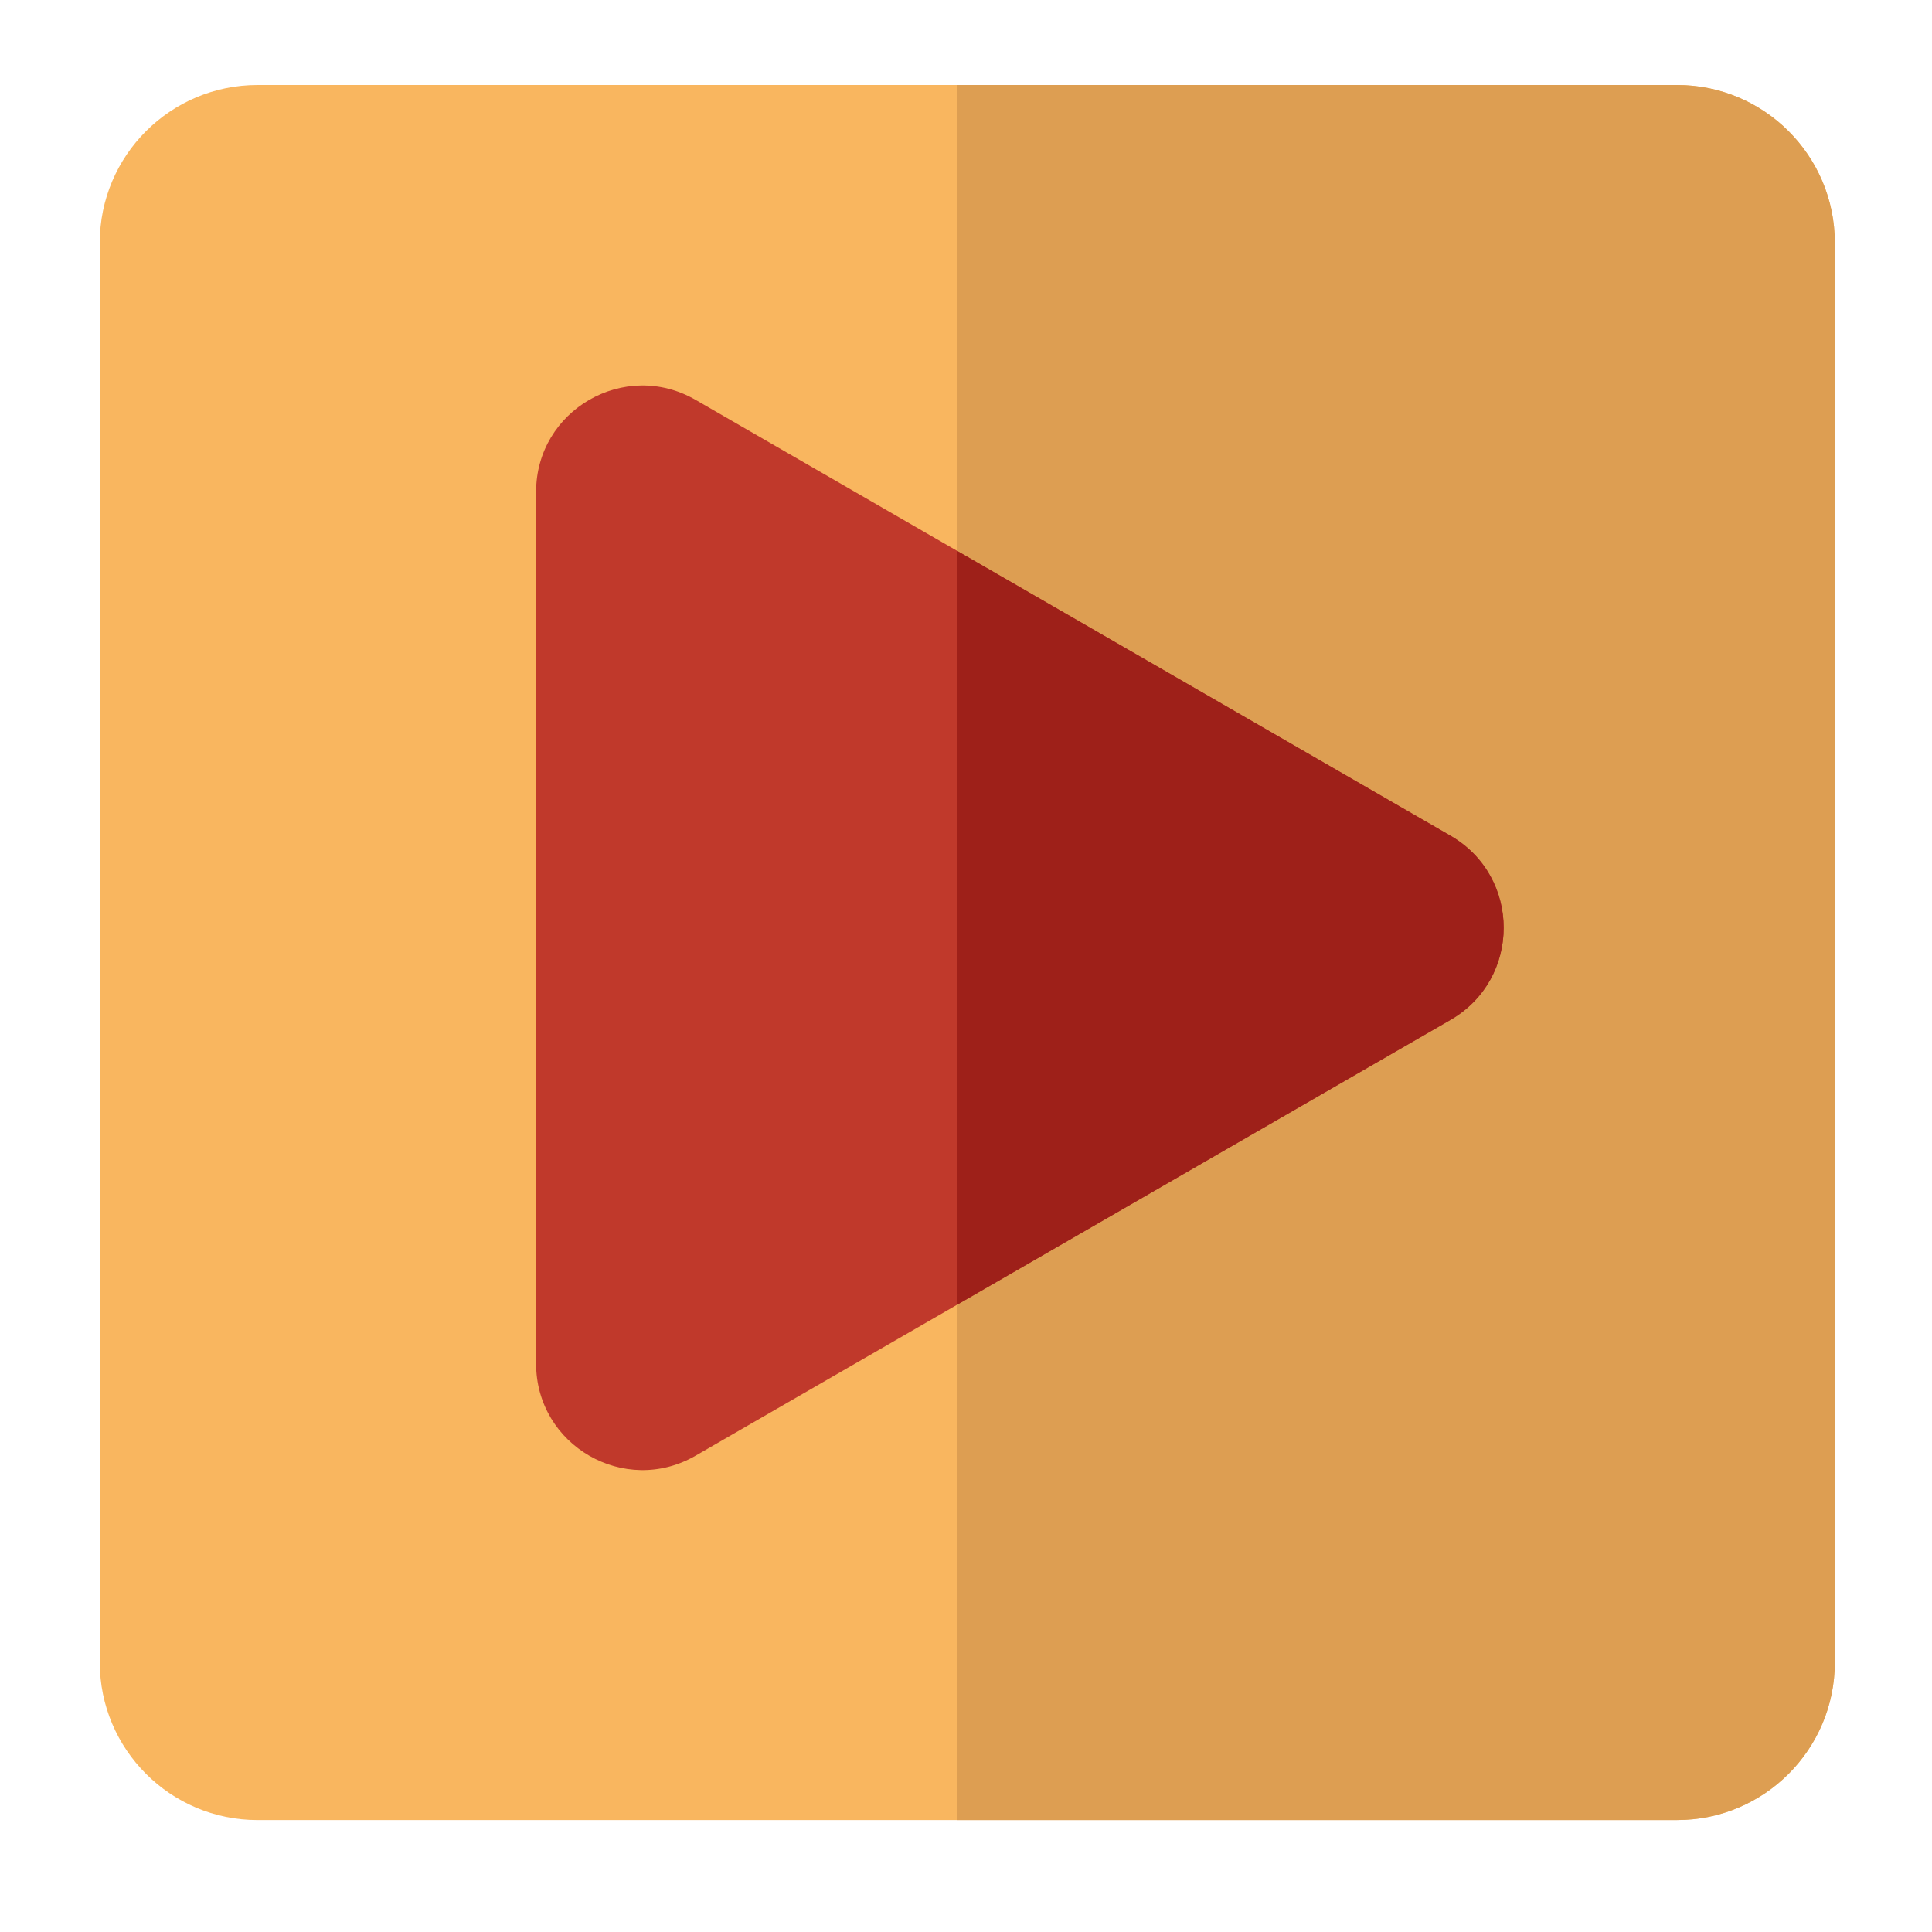
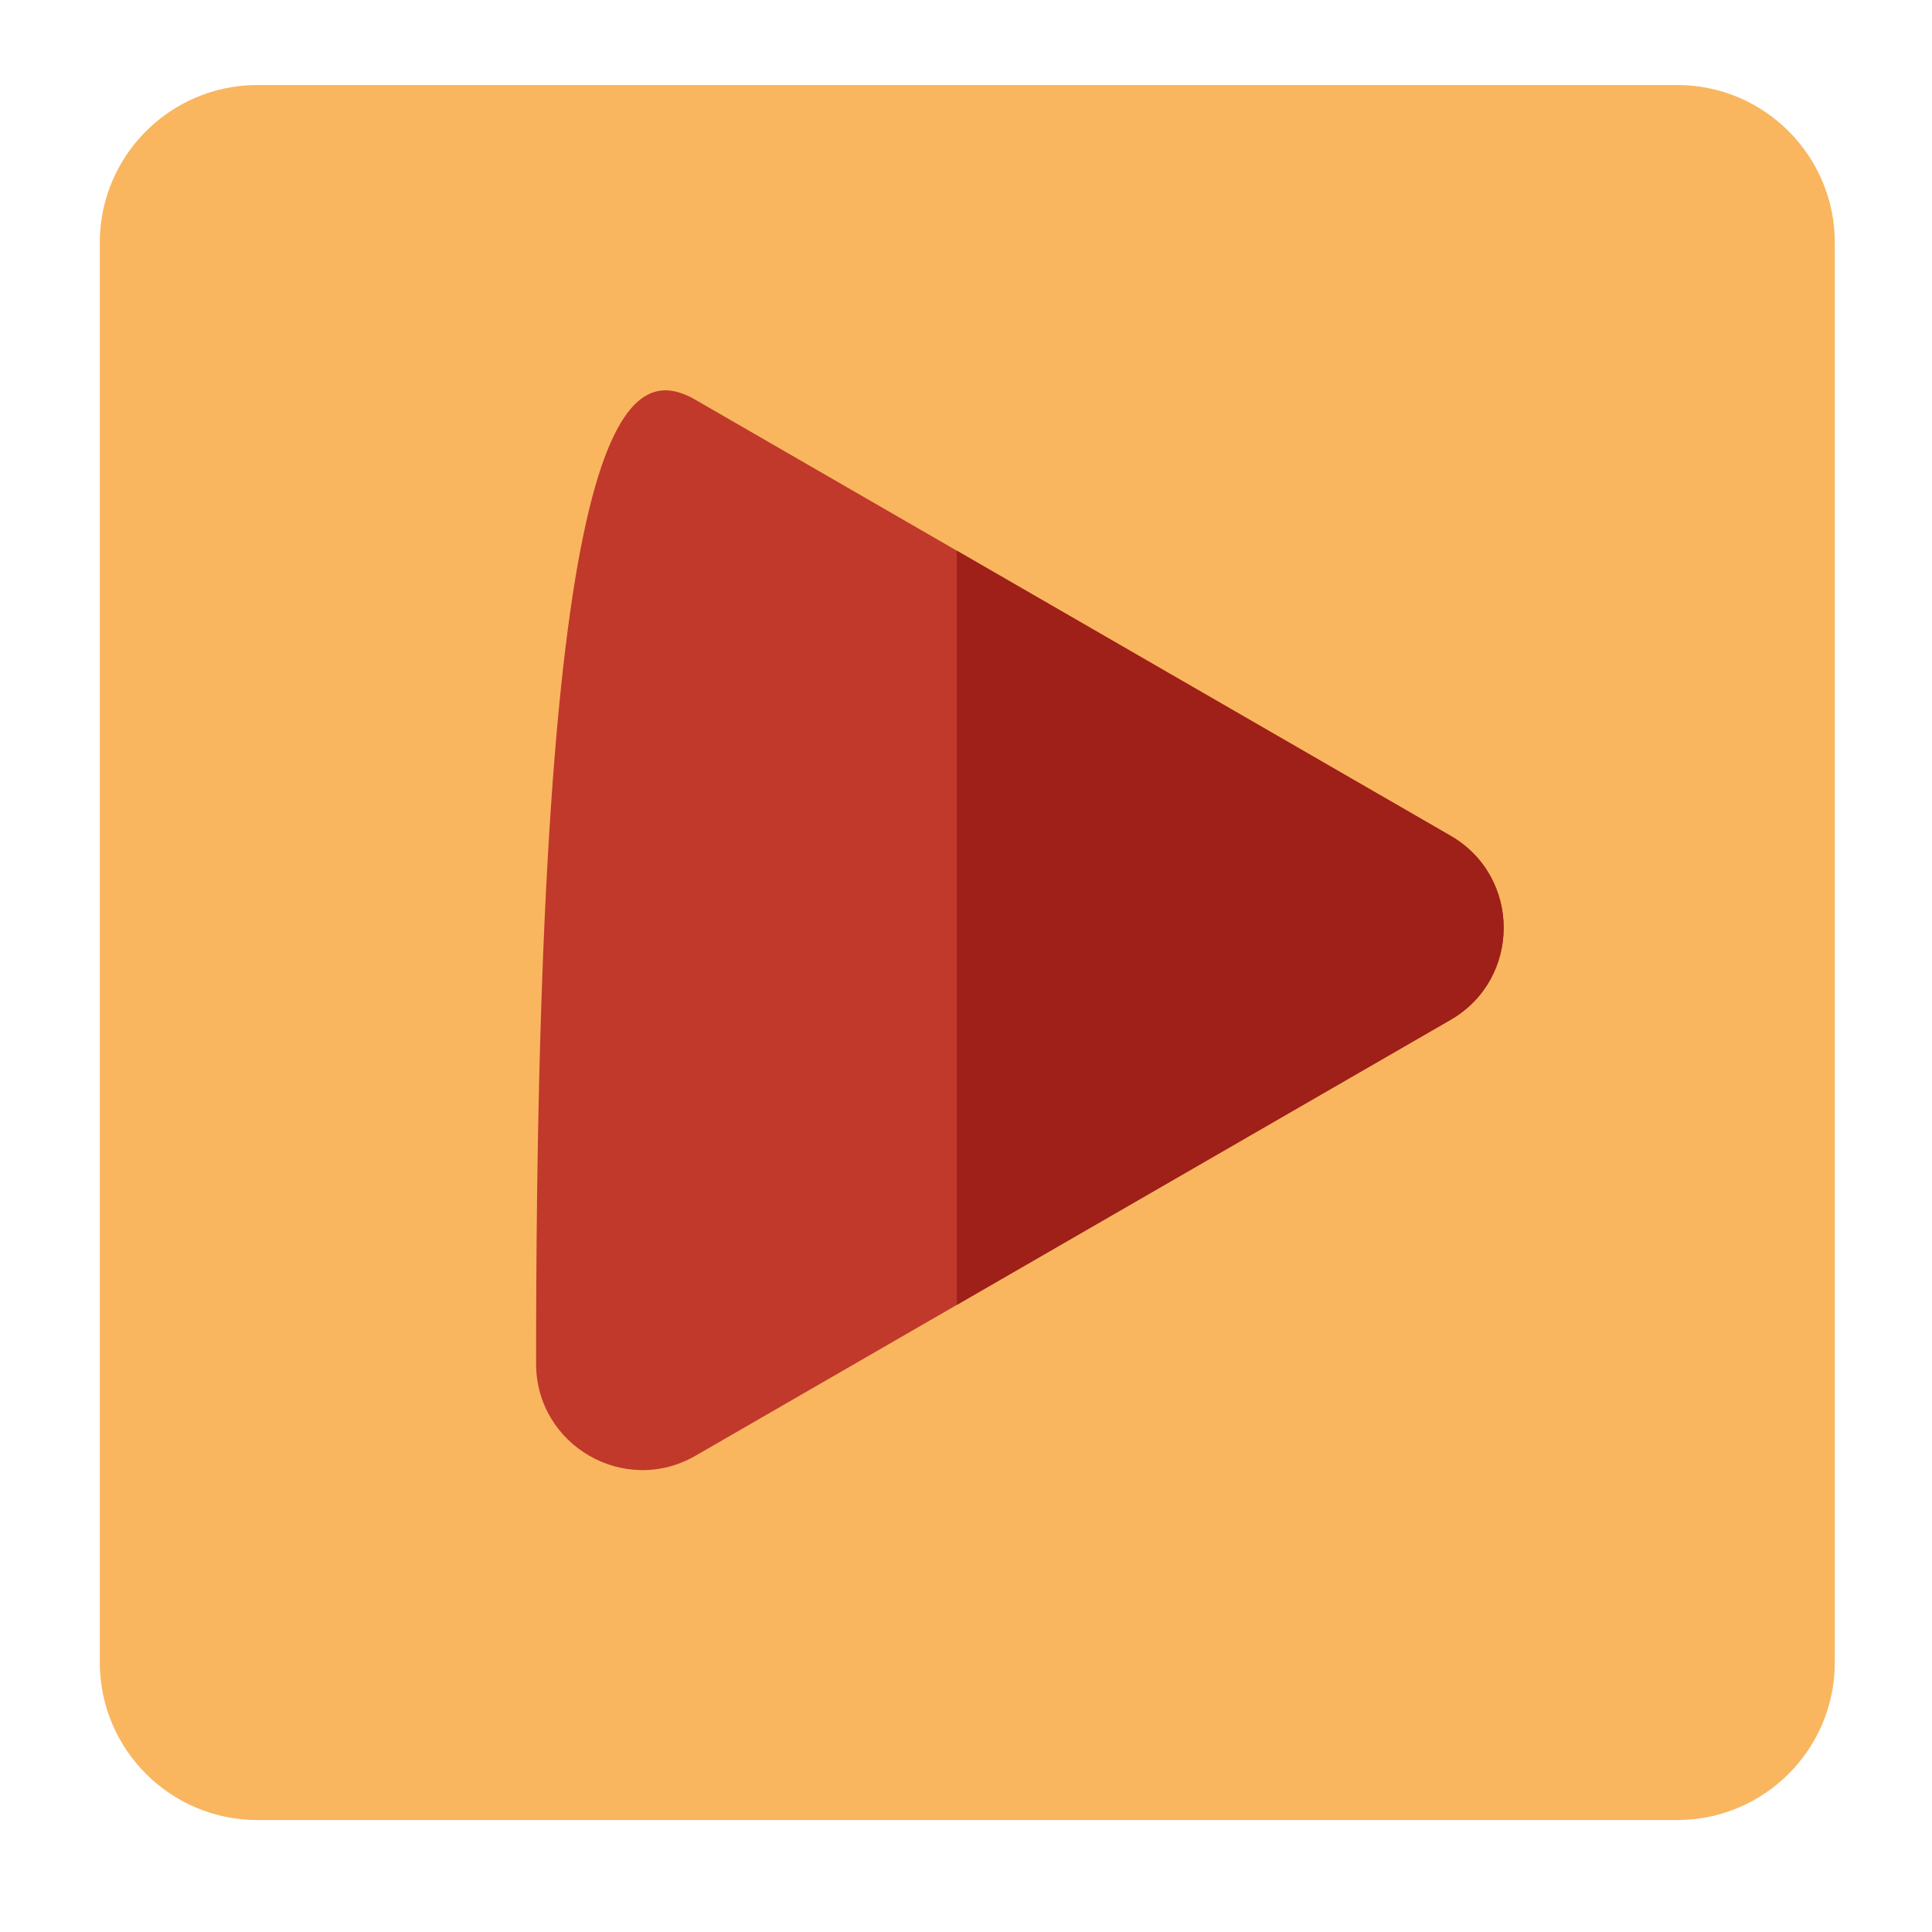
<svg xmlns="http://www.w3.org/2000/svg" version="1.1" x="0px" y="0px" width="50px" height="50px" viewBox="0 0 50 50" enable-background="new 0 0 50 50" xml:space="preserve">
  <g id="Capa_1" display="none">
    <g display="inline">
-       <path fill="#334D5C" d="M4.193,47.418C1.881,47.418,0,45.536,0,43.227V6.192C0,3.88,1.881,2,4.193,2h41.573    c2.312,0,4.193,1.88,4.193,4.192v37.034c0,2.31-1.882,4.191-4.193,4.191H4.193z" />
      <path fill="#ECF0F0" d="M45.73,9.684v30.046c0,1.921-1.572,3.493-3.493,3.493H7.651c-1.921,0-3.494-1.572-3.494-3.493V9.684    c0-1.921,1.573-3.494,3.494-3.494h34.586C44.158,6.189,45.73,7.762,45.73,9.684z" />
      <path fill="#C9BAB5" d="M5.554,41.13V11.083c0-1.921,1.572-3.493,3.493-3.493h34.587c0.603,0,1.162,0.167,1.657,0.439    c-0.594-1.087-1.735-1.837-3.055-1.837H7.65c-1.922,0-3.494,1.572-3.494,3.494v30.045c0,1.32,0.75,2.461,1.837,3.055    C5.722,42.289,5.554,41.73,5.554,41.13z" />
      <path opacity="0.1" d="M45.73,17.135v22.594c0,1.921-1.572,3.493-3.493,3.493h-3.37l-0.096-0.103l-0.007,0.007    c-0.938-0.959-15.273-15.251-16.408-16.428l0.916-0.882l-0.04-0.034l0.027-0.021l-10.378-10.33l1.046-1.23l10.33,8.805    c0.205-0.076,0.425-0.123,0.656-0.123c0.39,0,0.752,0.129,1.053,0.342L39.14,10.531l6.393,6.399L45.73,17.135z" />
      <g>
        <path fill="#E74C3C" d="M27.124,26.592c-0.957-0.604-1.642-1.253-1.521-1.442c0.12-0.189,1.001,0.149,1.957,0.755l11.871,7.494     c0.956,0.604,1.642,1.254,1.521,1.443c-0.12,0.19-1.001-0.148-1.957-0.753L27.124,26.592z" />
      </g>
      <circle fill="#324E5D" cx="24.91" cy="24.709" r="1.823" />
      <g>
        <path fill="#324E5D" d="M24.406,25.862c-0.815,0.785-1.609,1.296-1.765,1.134c-0.155-0.161,0.384-0.936,1.199-1.721     l13.817-13.314c0.814-0.785,1.609-1.295,1.765-1.134c0.156,0.162-0.383,0.937-1.197,1.722L24.406,25.862z" />
      </g>
      <g>
        <path fill="#354E5C" d="M26.397,24.835c0.862,0.735,1.332,1.613,1.044,1.951c-0.289,0.339-1.229,0.014-2.092-0.722l-10.904-9.298     c-0.862-0.735-1.332-1.613-1.043-1.951s1.229-0.013,2.092,0.722L26.397,24.835z" />
      </g>
      <rect x="5.815" y="24.348" fill="#354E5C" width="2.708" height="0.667" />
      <rect x="41.347" y="24.348" fill="#354E5C" width="2.708" height="0.667" />
      <rect x="24.646" y="7.868" fill="#354E5C" width="0.666" height="2.435" />
      <rect x="24.646" y="39.114" fill="#354E5C" width="0.667" height="2.435" />
    </g>
  </g>
  <g id="Capa_2">
    <g>
      <g>
        <path fill="#F9B65F" d="M6.665,47.103h36.738c2.254,0,4.082-1.828,4.082-4.082V6.281c0-2.254-1.828-4.081-4.082-4.081H6.665     c-2.254,0-4.083,1.827-4.083,4.081v36.739C2.582,45.274,4.41,47.103,6.665,47.103z" />
      </g>
      <g>
-         <path fill="#DD9E52" d="M43.402,2.2H24.762v44.902h18.641c2.254,0,4.082-1.828,4.082-4.082V6.281     C47.484,4.027,45.656,2.2,43.402,2.2z" />
-       </g>
+         </g>
      <g>
-         <path fill="#C0392B" d="M18.002,10.349l19.537,11.279c1.835,1.06,1.835,3.707,0,4.767L18.002,37.673     c-1.834,1.061-4.128-0.265-4.128-2.381V12.731C13.874,10.613,16.168,9.29,18.002,10.349z" />
+         <path fill="#C0392B" d="M18.002,10.349l19.537,11.279c1.835,1.06,1.835,3.707,0,4.767L18.002,37.673     c-1.834,1.061-4.128-0.265-4.128-2.381C13.874,10.613,16.168,9.29,18.002,10.349z" />
      </g>
      <g>
        <path fill="#9E2019" d="M37.539,21.628l-12.777-7.376v19.519l12.776-7.376C39.374,25.335,39.374,22.688,37.539,21.628z" />
      </g>
    </g>
  </g>
</svg>